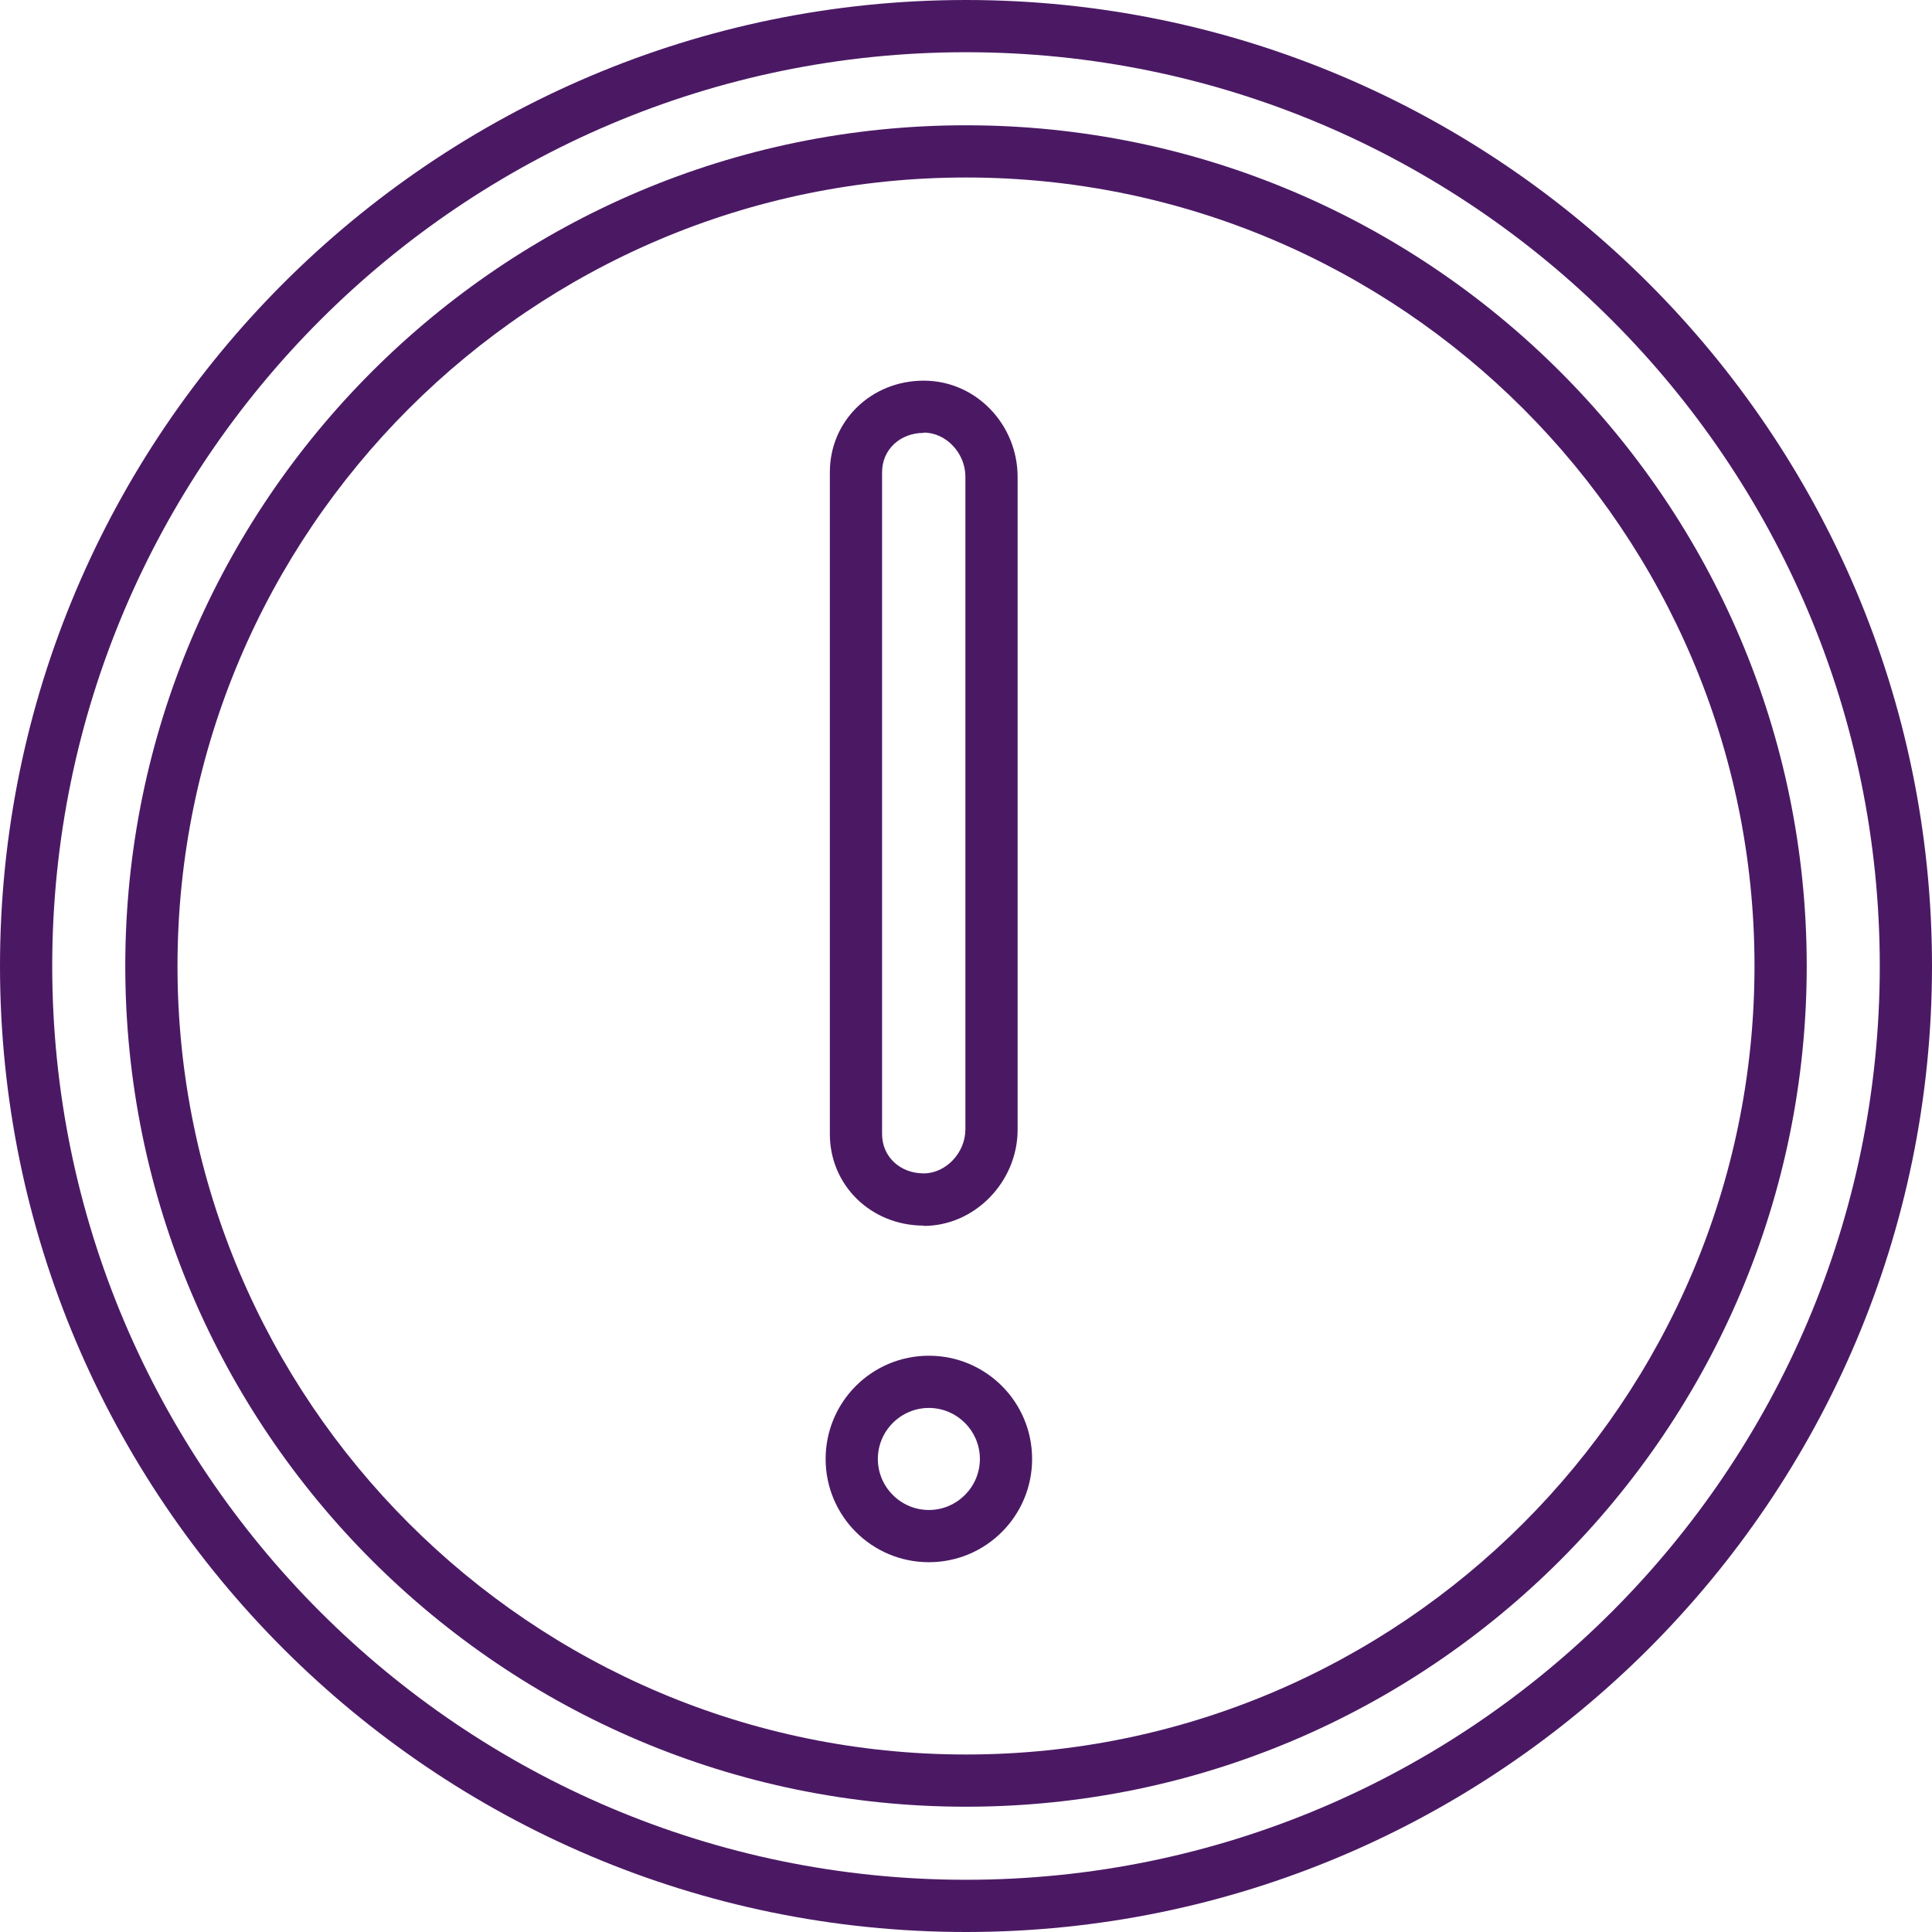
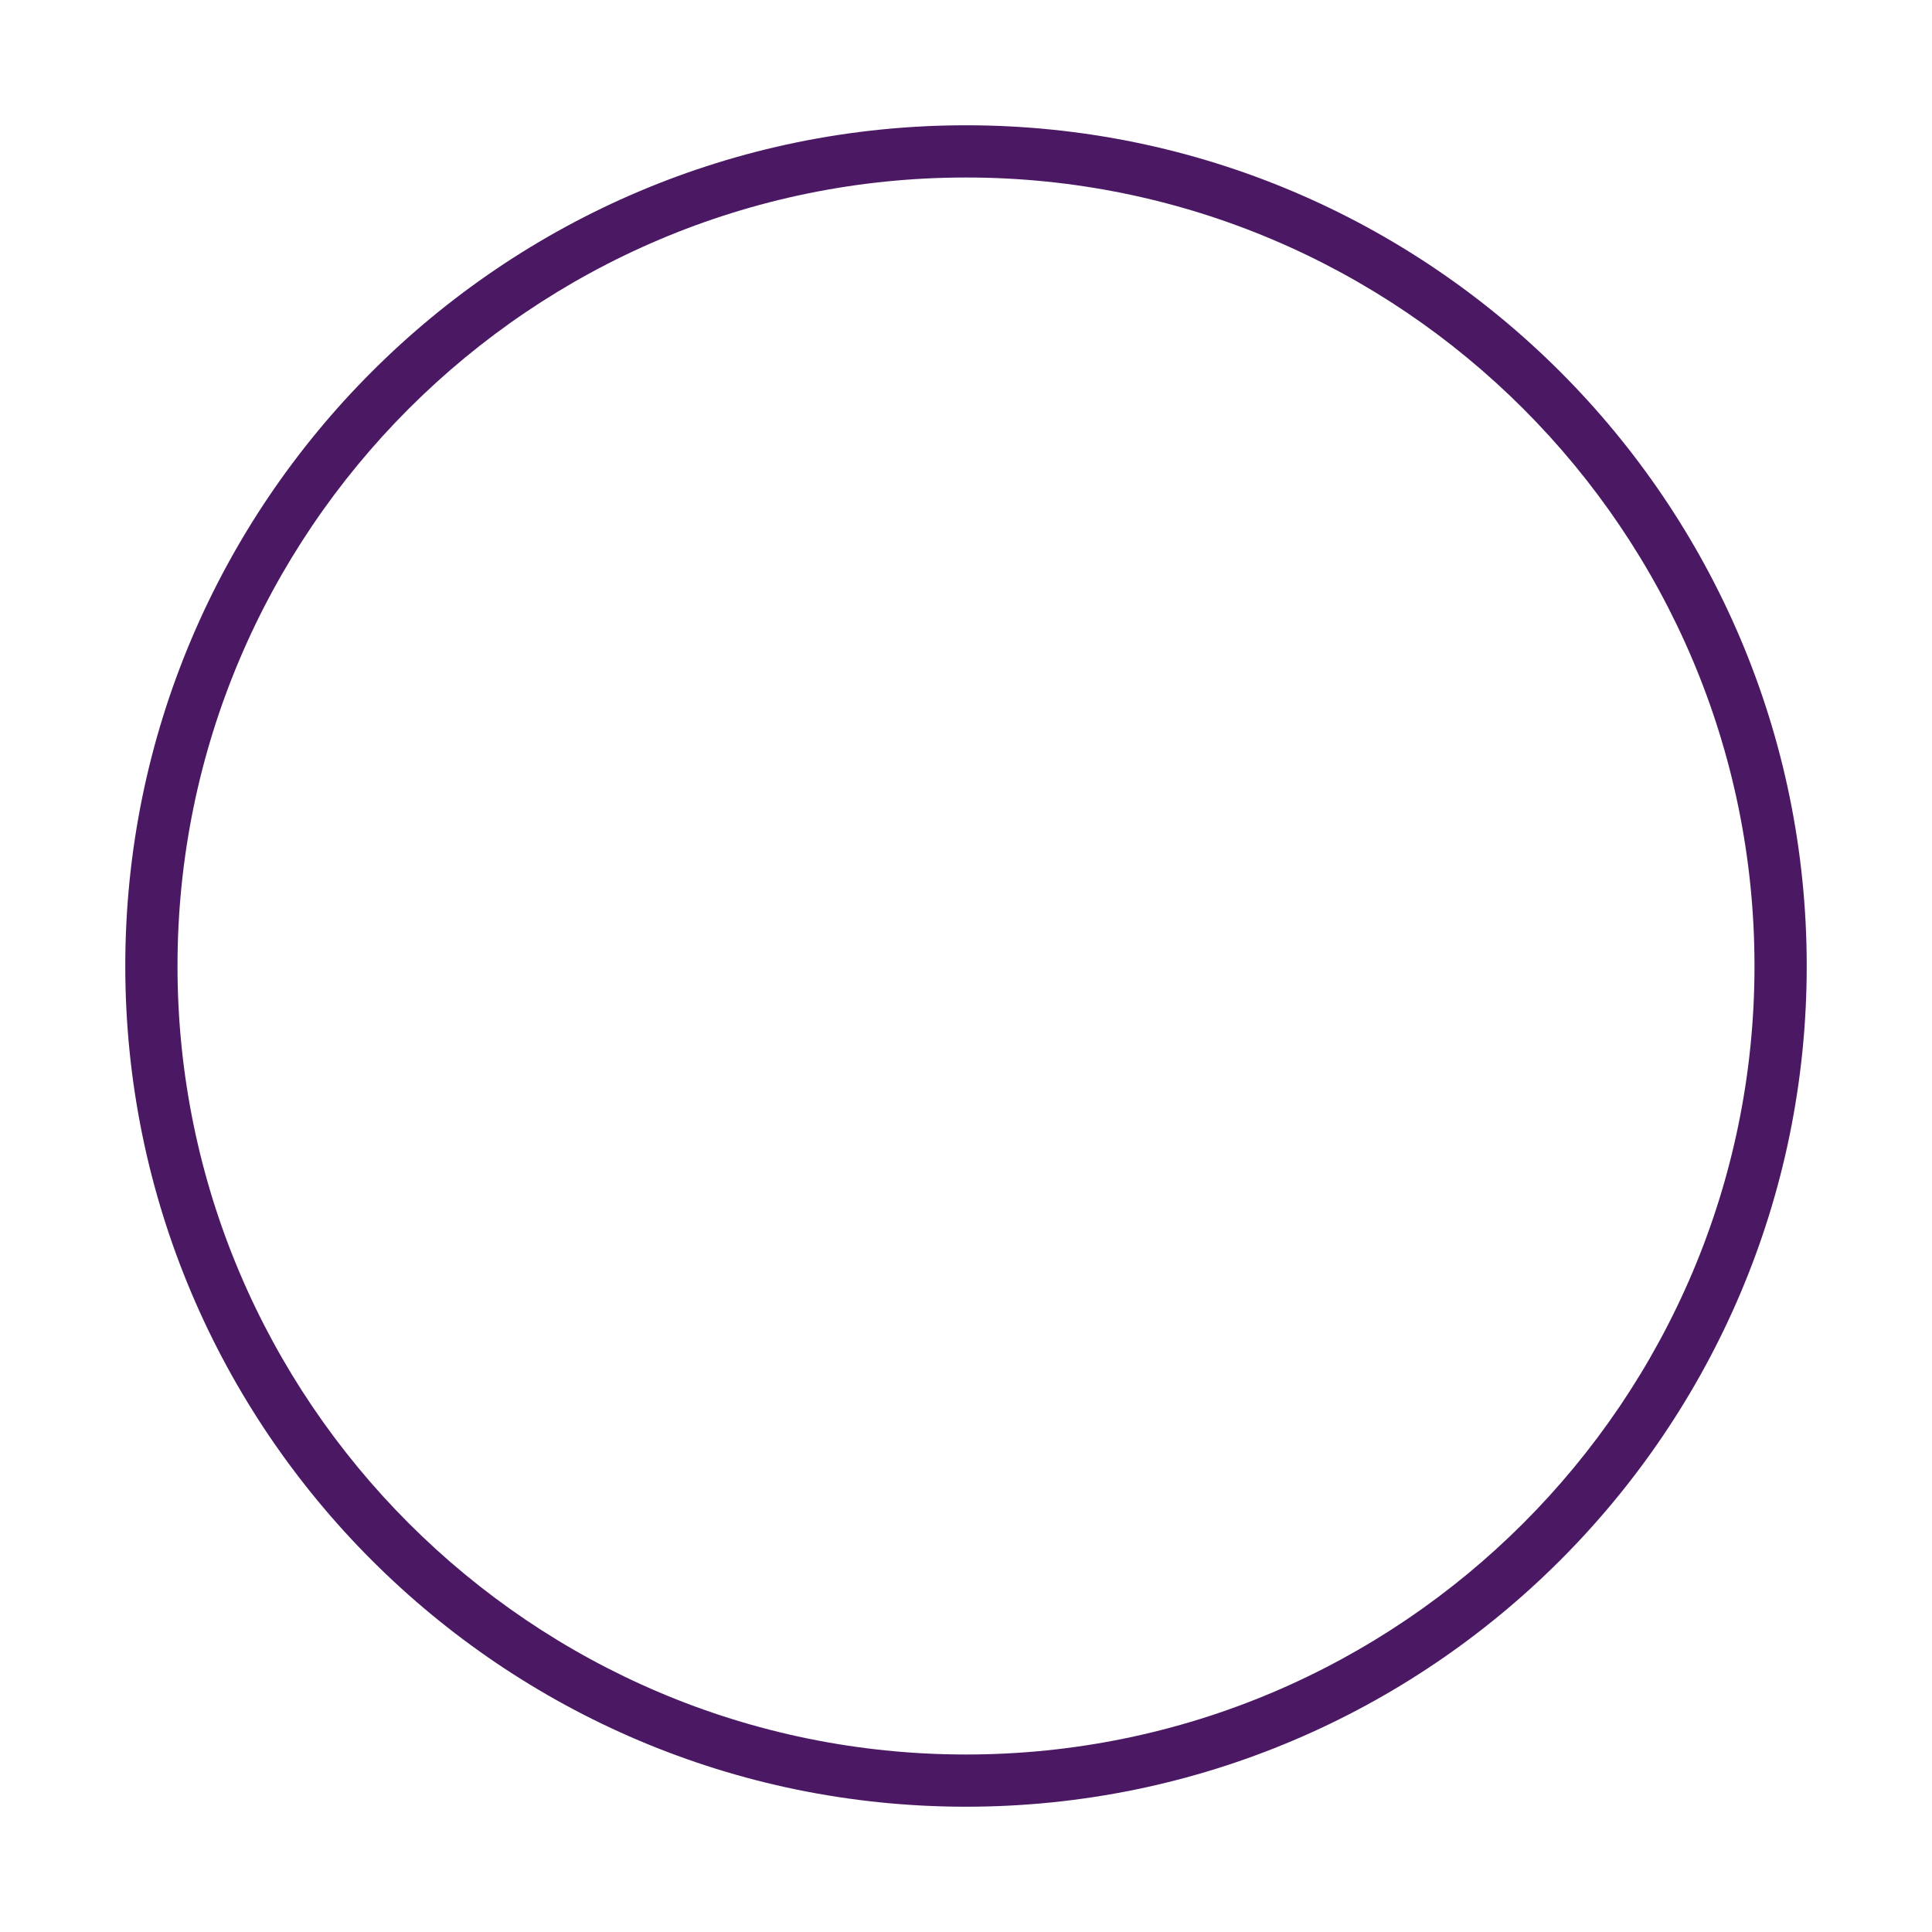
<svg xmlns="http://www.w3.org/2000/svg" id="a" viewBox="0 0 64 64">
-   <path d="m30.77,51.75c-1.89,0-3.42-1.53-3.42-3.42s1.53-3.42,3.42-3.42,3.42,1.53,3.42,3.42-1.53,3.42-3.42,3.42Zm0-5.11c-.93,0-1.69.76-1.69,1.69s.76,1.69,1.69,1.69,1.69-.76,1.69-1.69-.76-1.69-1.69-1.69Z" style="fill:#4b1964;" />
  <path d="m32,59.85c-15.36,0-27.85-12.49-27.85-27.85S16.64,4.15,32,4.15s27.85,12.49,27.85,27.85-12.49,27.85-27.85,27.85Zm0-53.97c-14.4,0-26.12,11.72-26.12,26.12s11.72,26.12,26.12,26.12,26.12-11.72,26.12-26.12S46.4,5.88,32,5.88Z" style="fill:#4b1964;" />
-   <path d="m32,64C14.36,64,0,49.64,0,32S14.36,0,32,0s32,14.36,32,32-14.36,32-32,32Zm0-62.27C15.31,1.73,1.73,15.31,1.73,32s13.58,30.27,30.27,30.27,30.27-13.58,30.27-30.27S48.69,1.73,32,1.73Z" style="fill:#4b1964;" />
-   <path d="m30.6,40.6c-1.74,0-3.11-1.33-3.11-3.03V15.64c0-1.7,1.37-3.03,3.11-3.03s3.11,1.46,3.11,3.19v21.62c0,1.73-1.42,3.19-3.11,3.19Zm0-26.26c-.79,0-1.38.56-1.38,1.3v21.93c0,.74.59,1.3,1.38,1.3.73,0,1.38-.68,1.38-1.46V15.79c0-.78-.64-1.46-1.38-1.46Z" style="fill:#4b1964;" />
</svg>